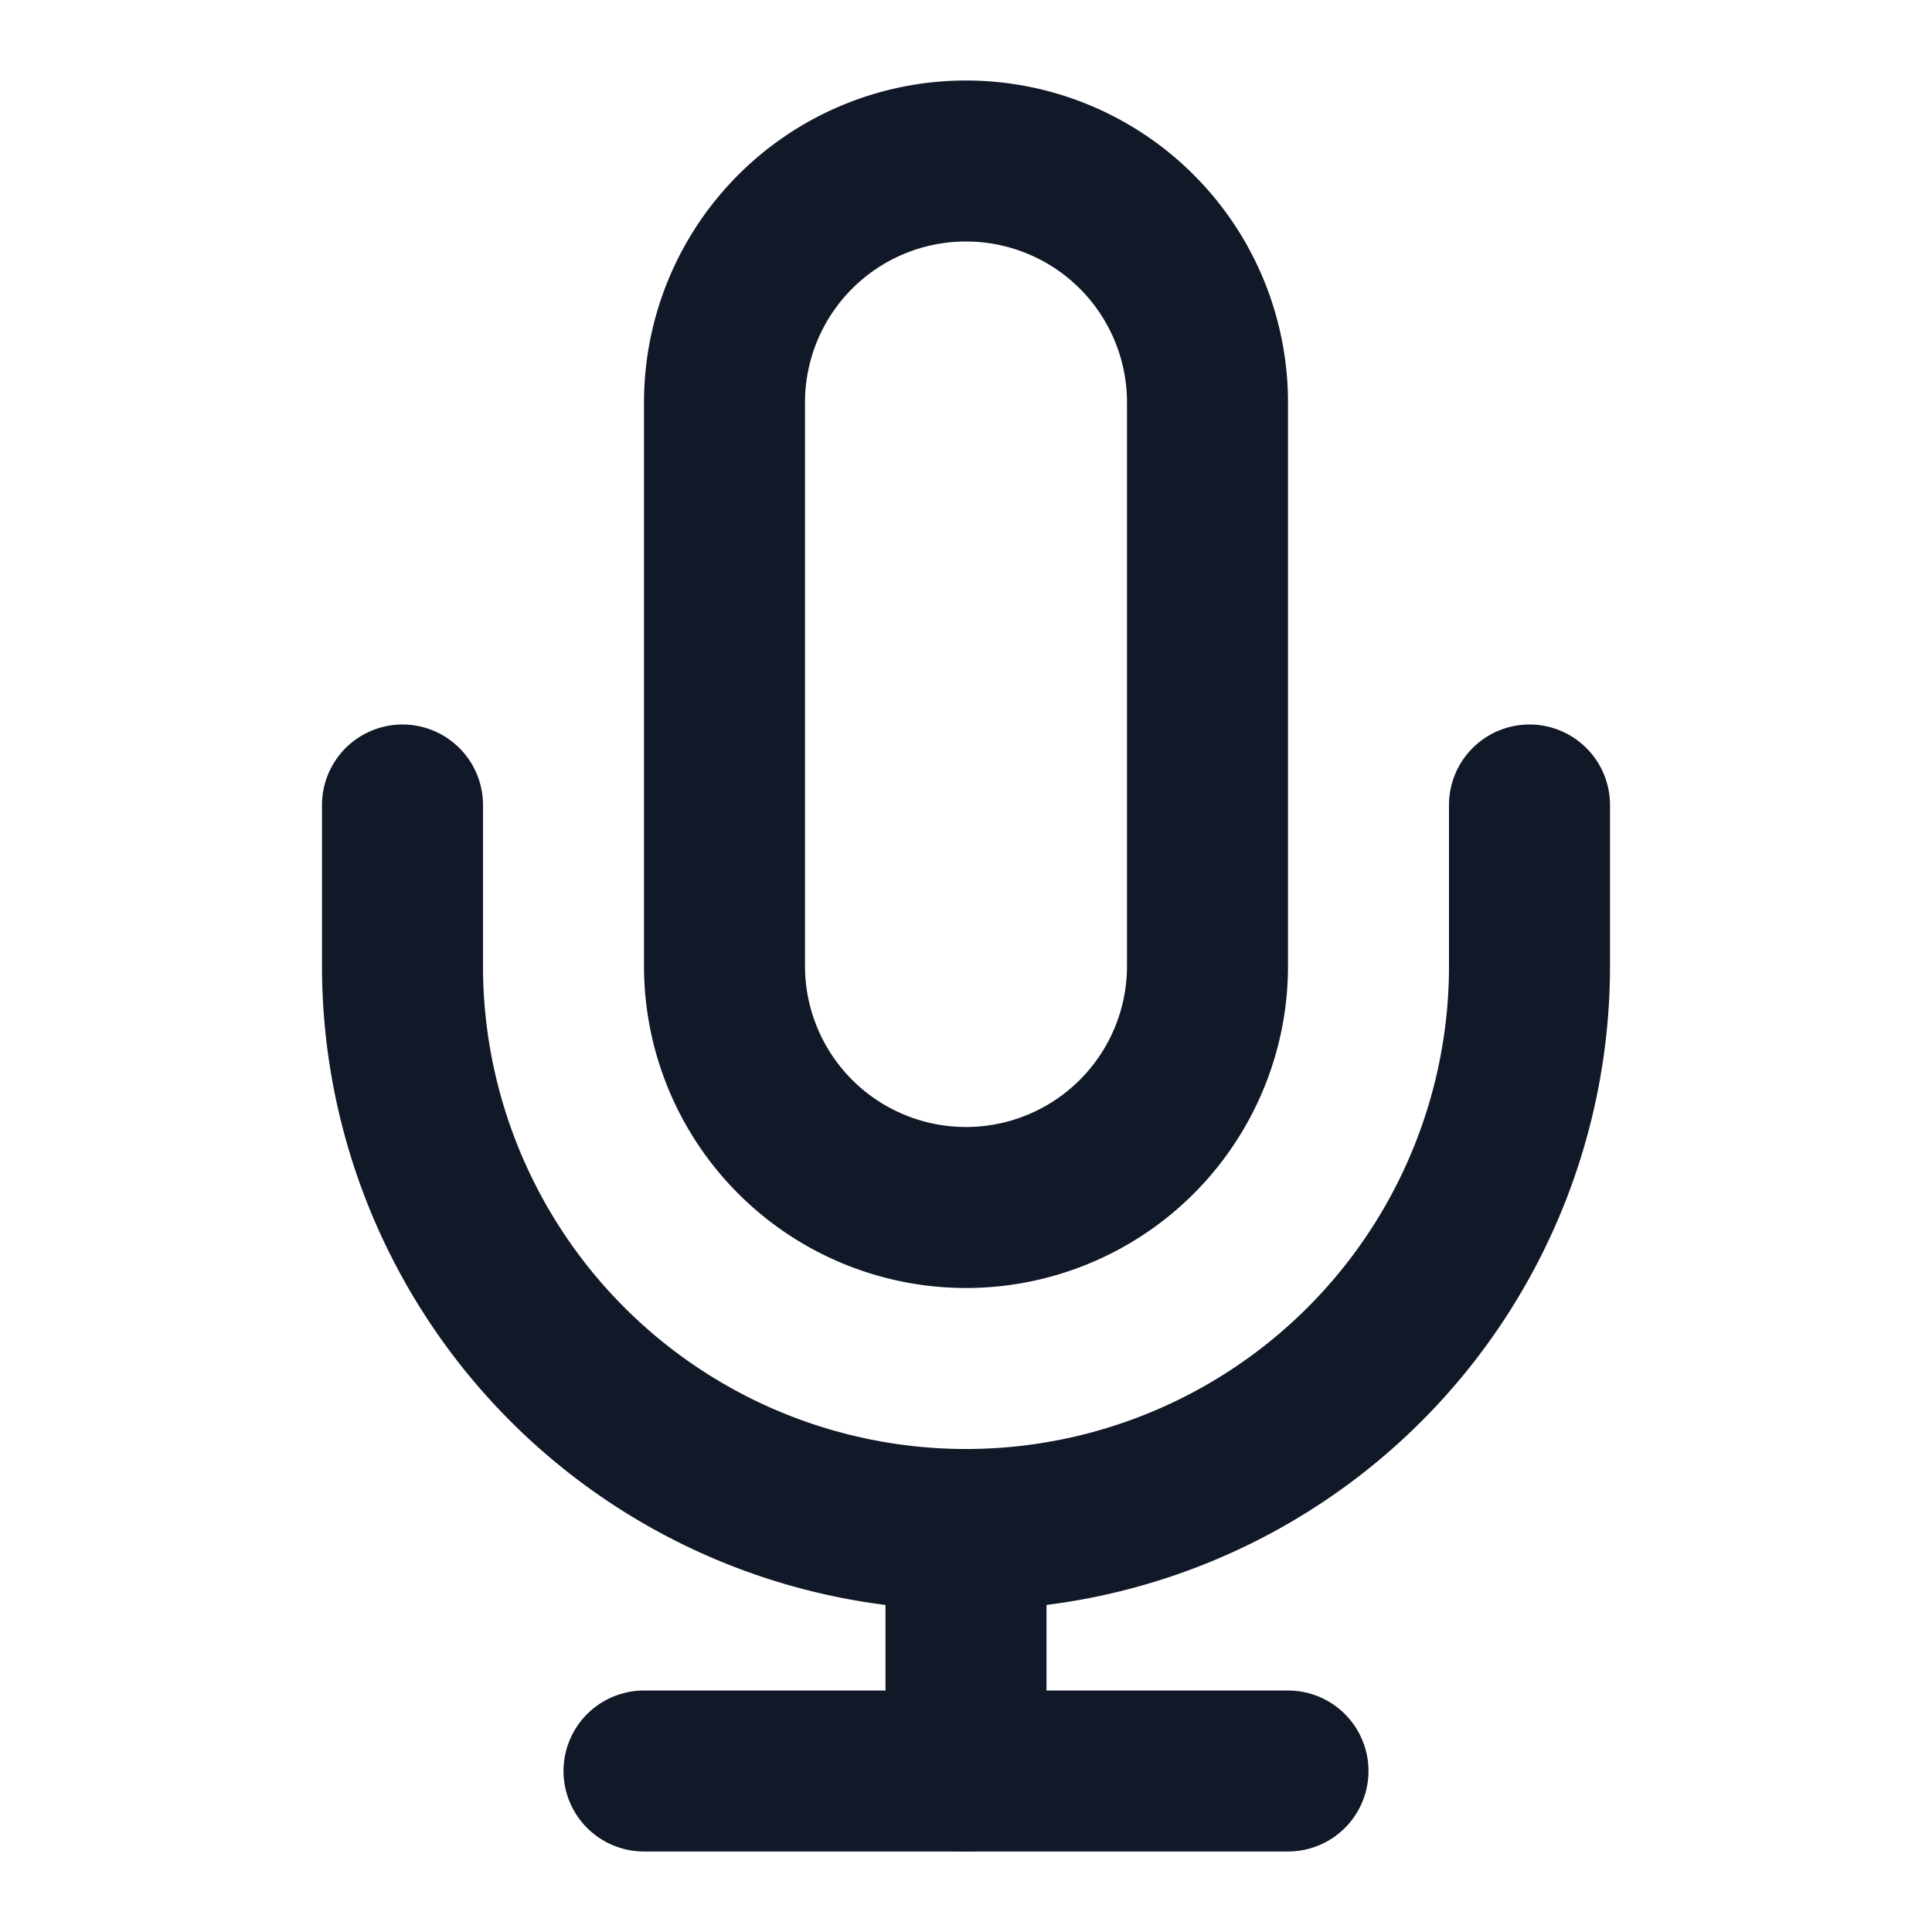
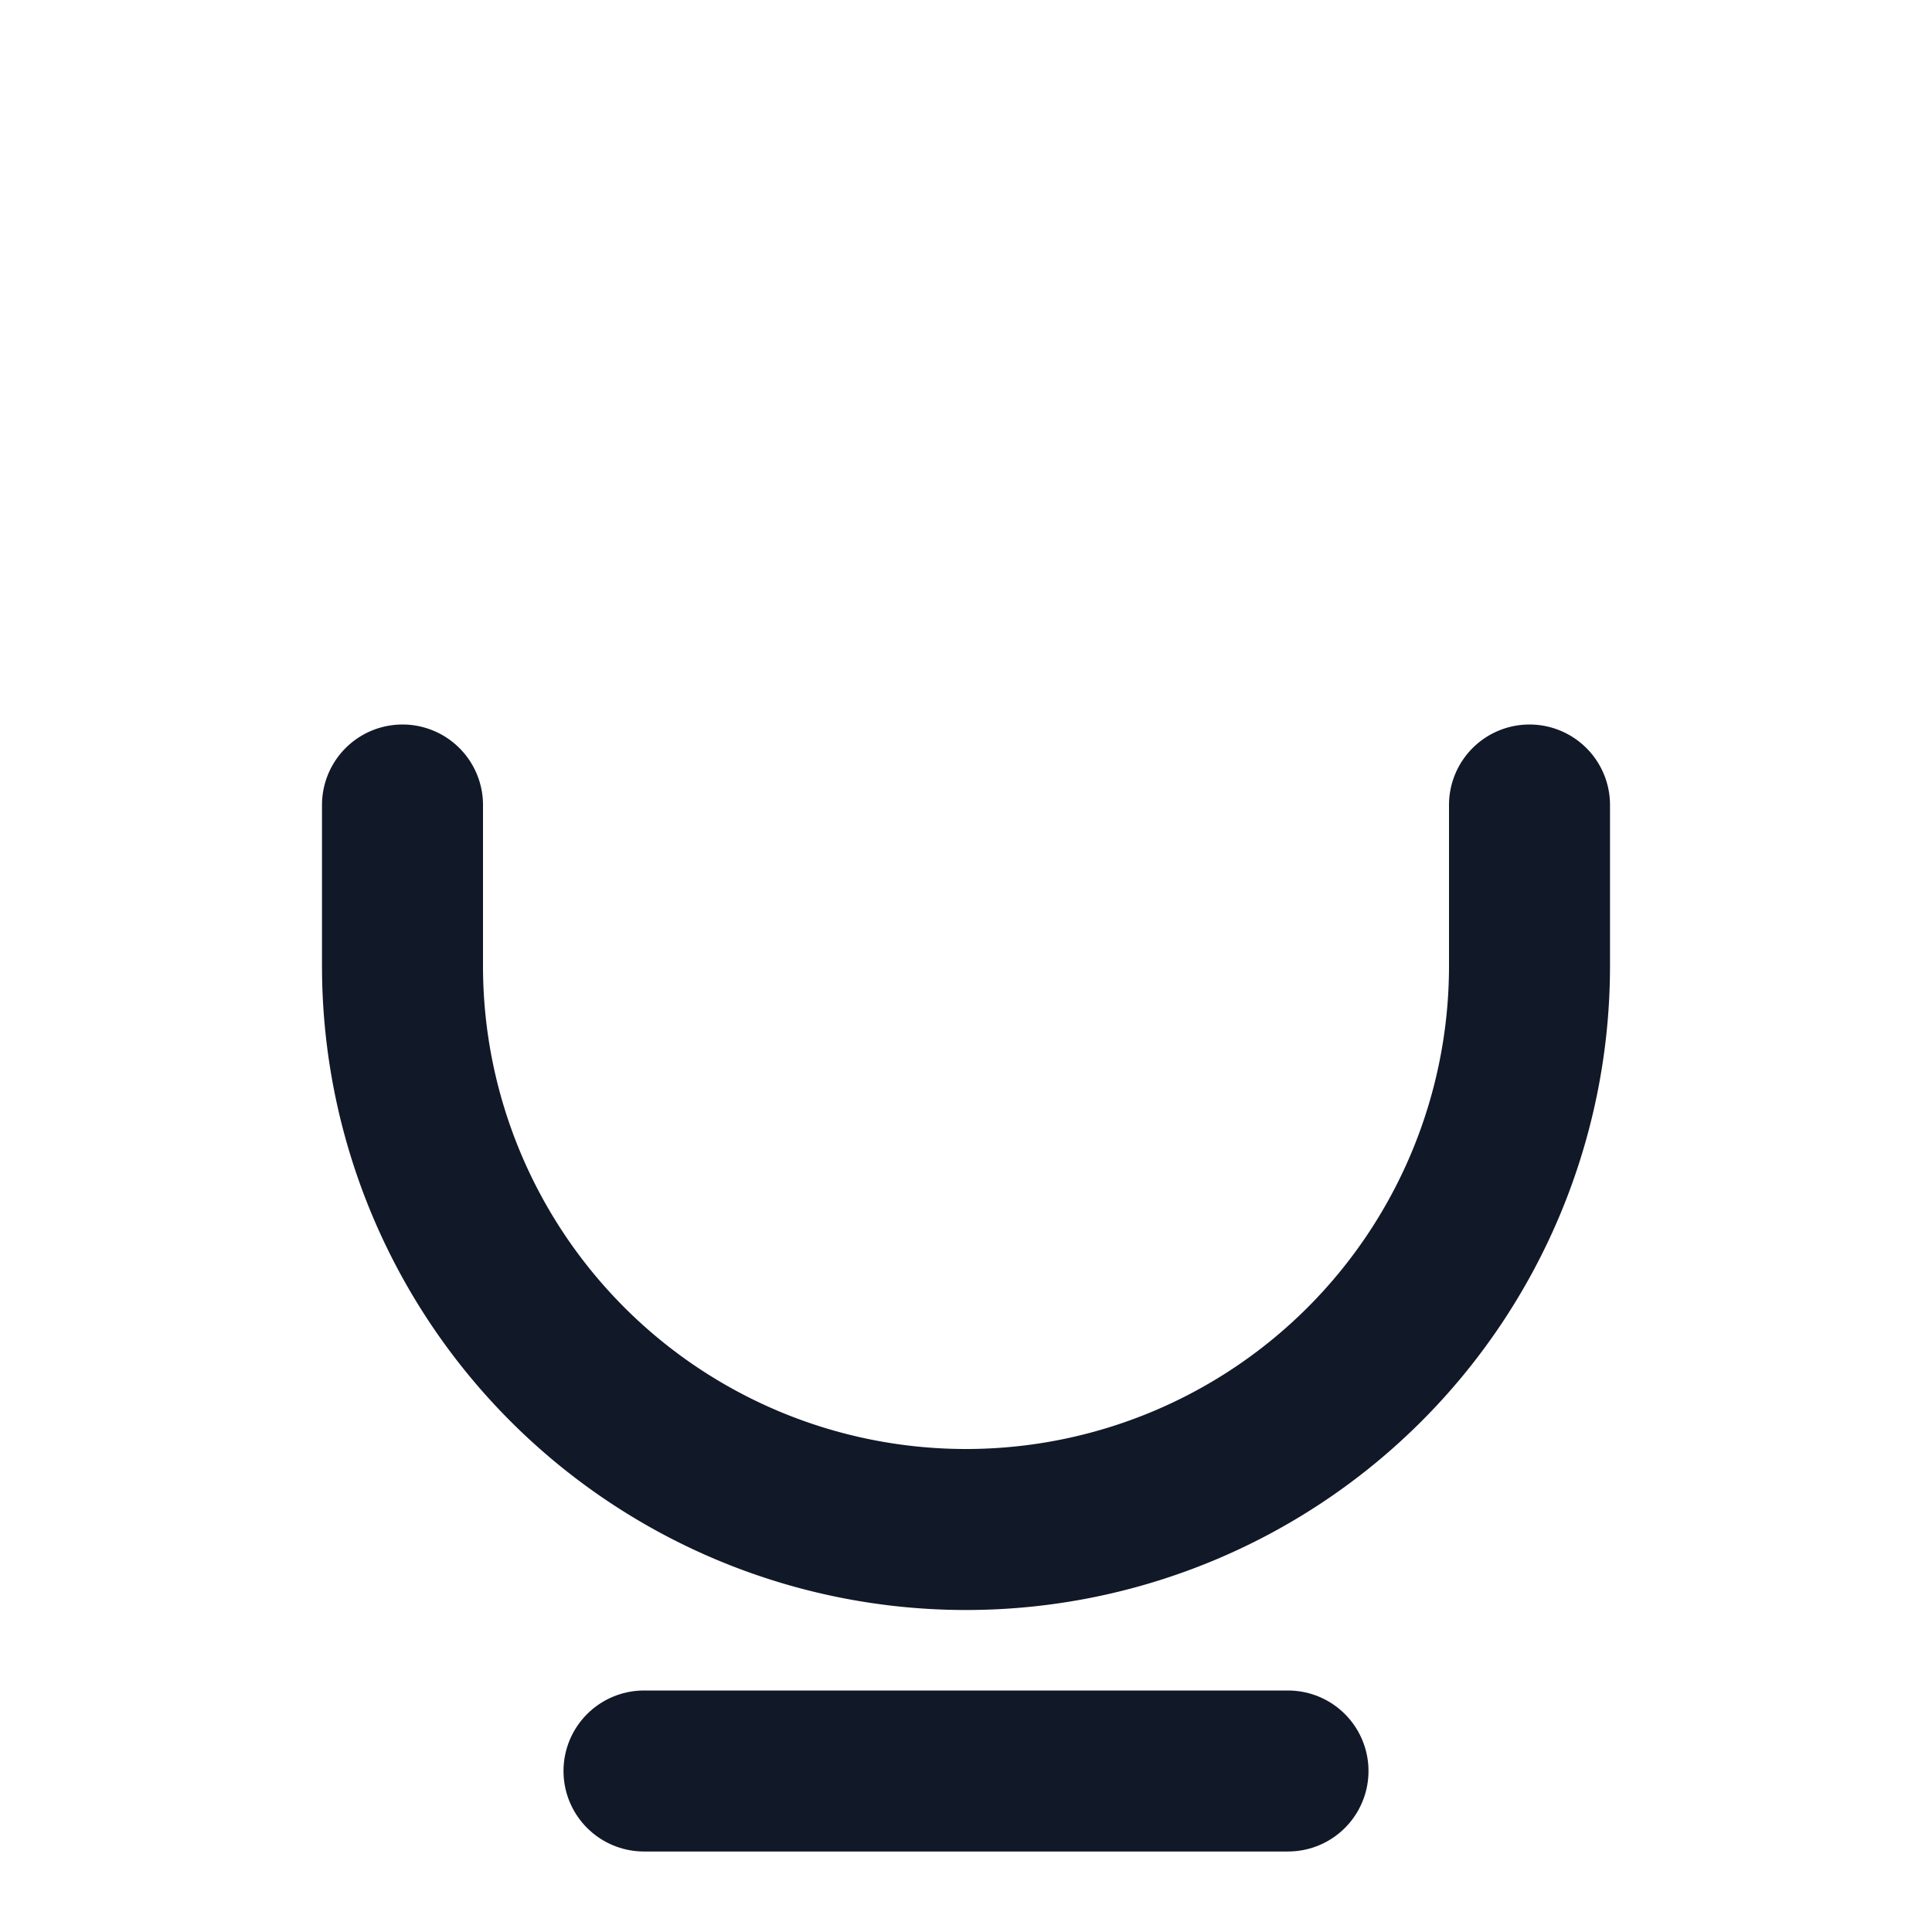
<svg xmlns="http://www.w3.org/2000/svg" width="32" height="32" viewBox="0 0 24 24" fill="none">
-   <path d="M12 2a3 3 0 0 0-3 3v7a3 3 0 0 0 6 0V5a3 3 0 0 0-3-3Z" stroke="#111827" stroke-width="2" stroke-linecap="round" stroke-linejoin="round" />
  <path d="M19 10v2a7 7 0 0 1-14 0v-2" stroke="#111827" stroke-width="2" stroke-linecap="round" stroke-linejoin="round" />
-   <line x1="12" y1="19" x2="12" y2="22" stroke="#111827" stroke-width="2" stroke-linecap="round" stroke-linejoin="round" />
  <path d="M8 22h8" stroke="#111827" stroke-width="2" stroke-linecap="round" stroke-linejoin="round" />
</svg>